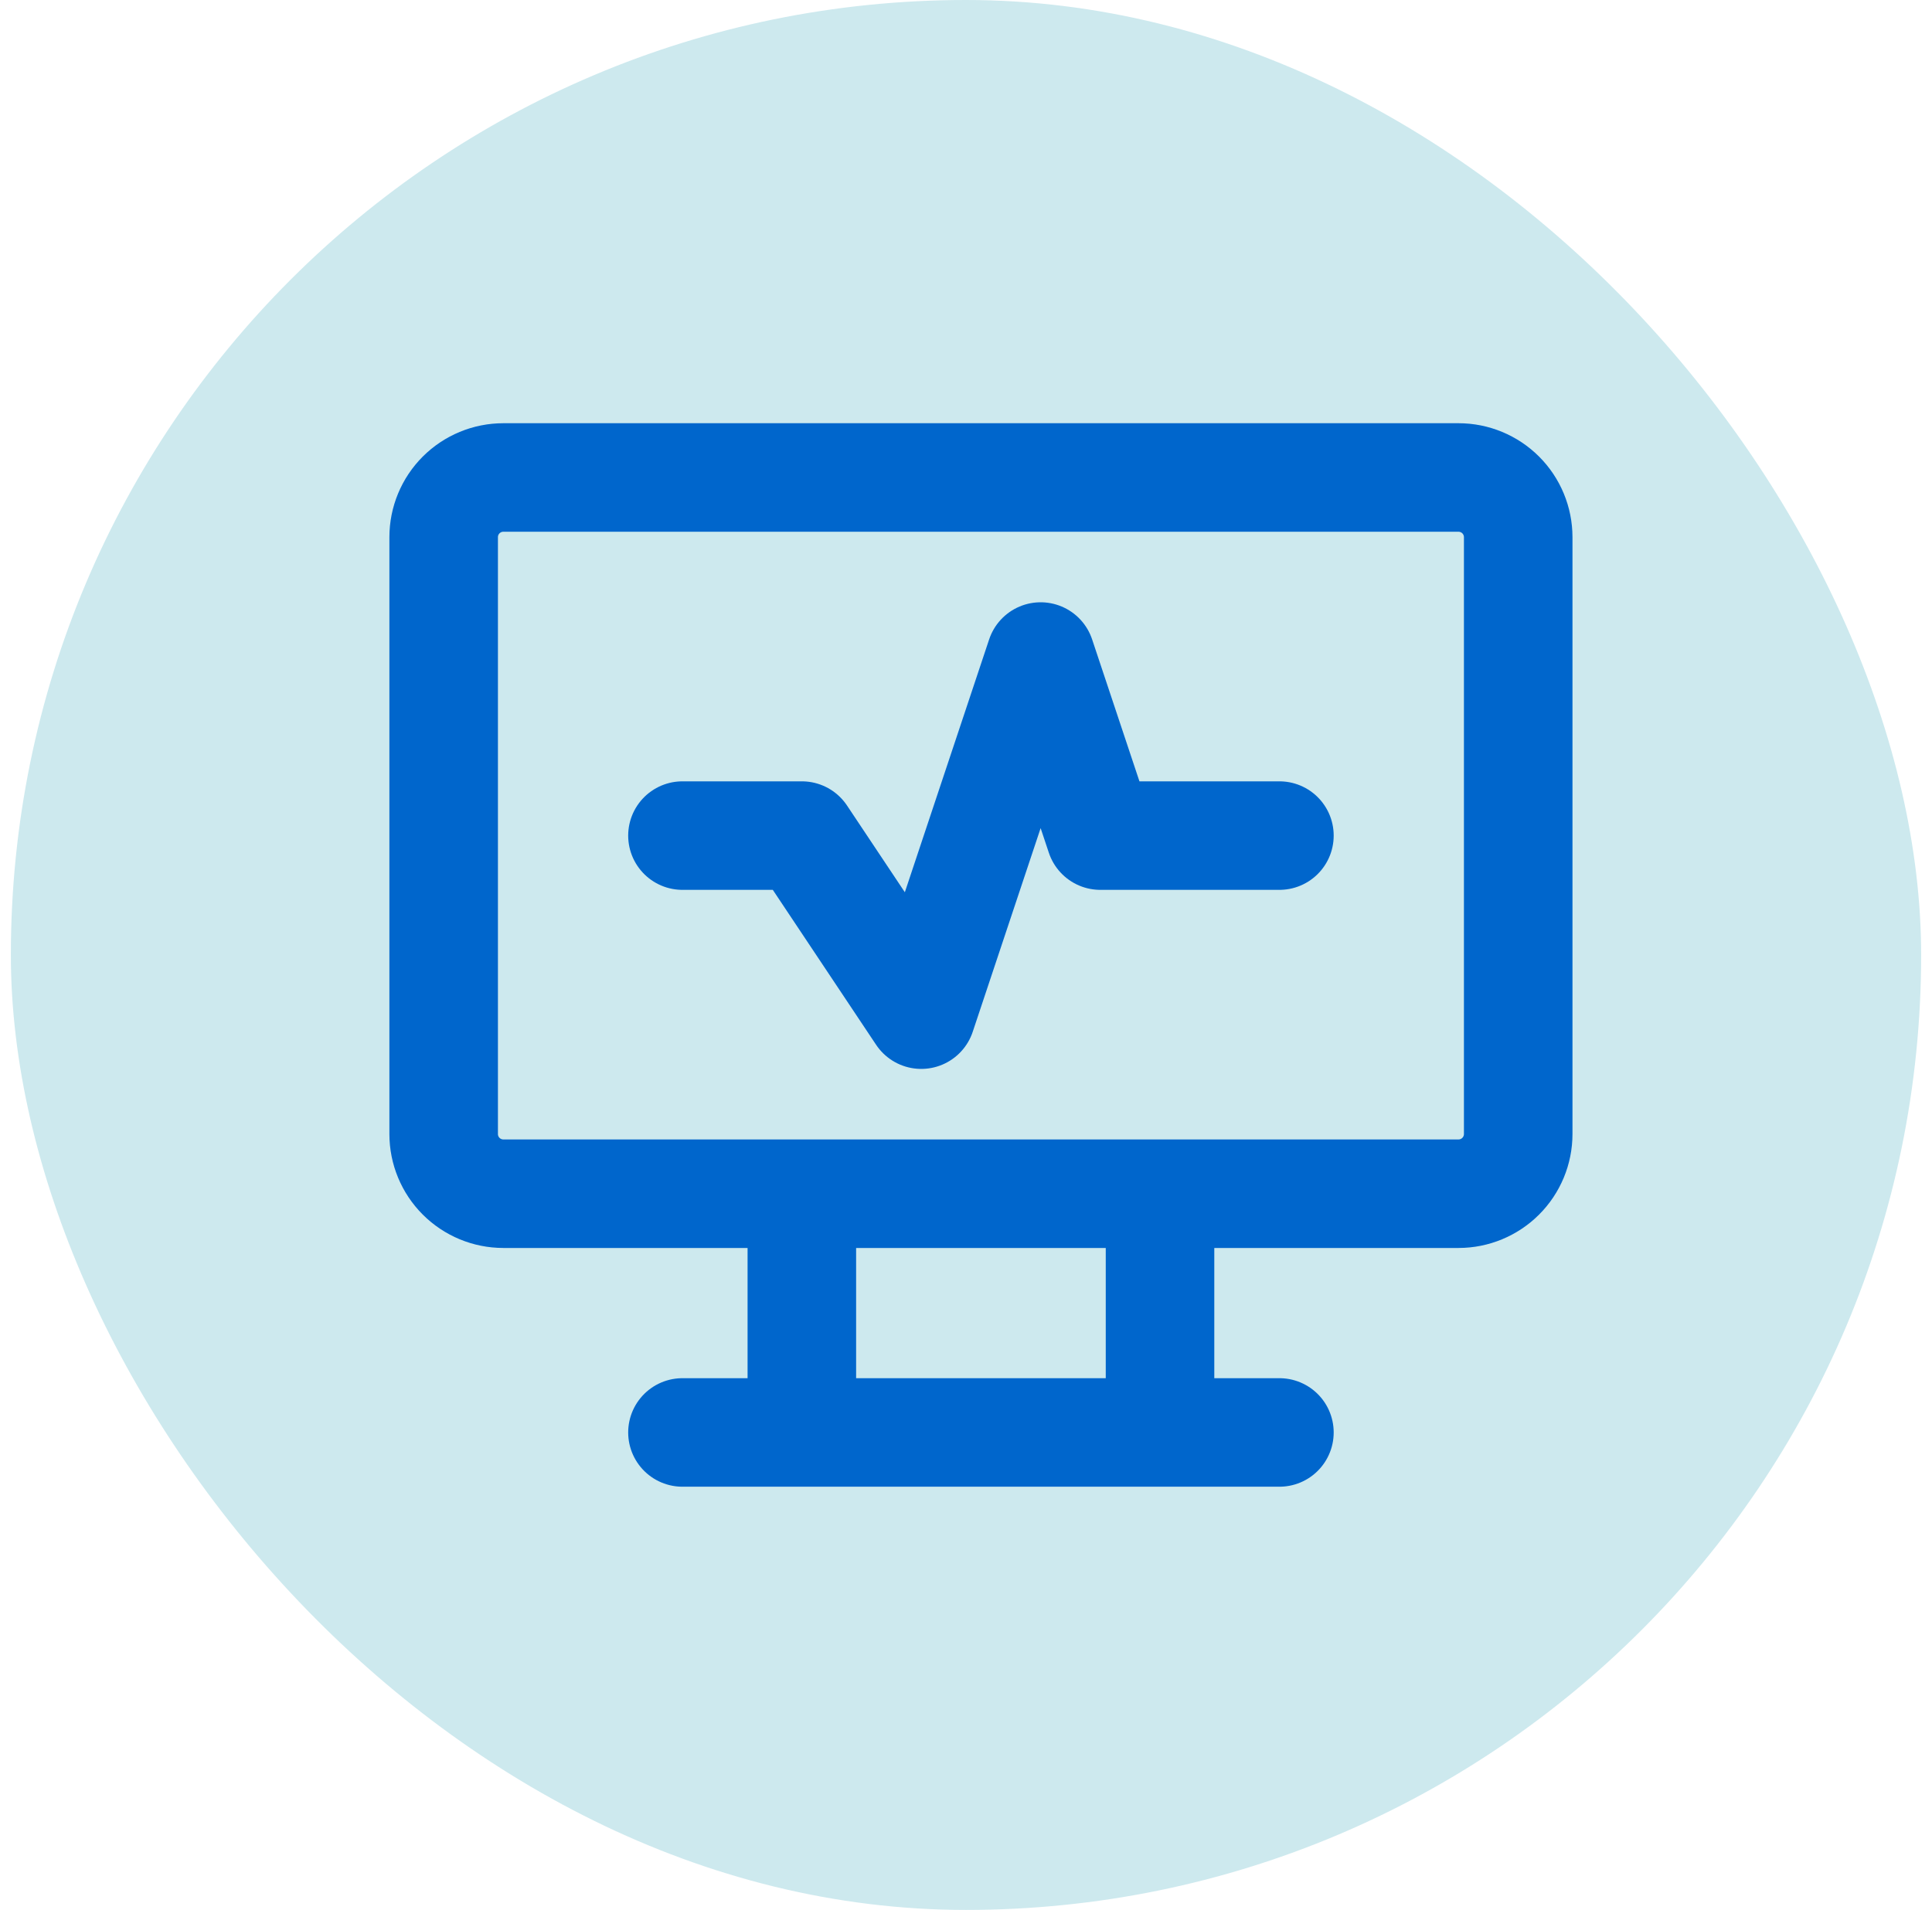
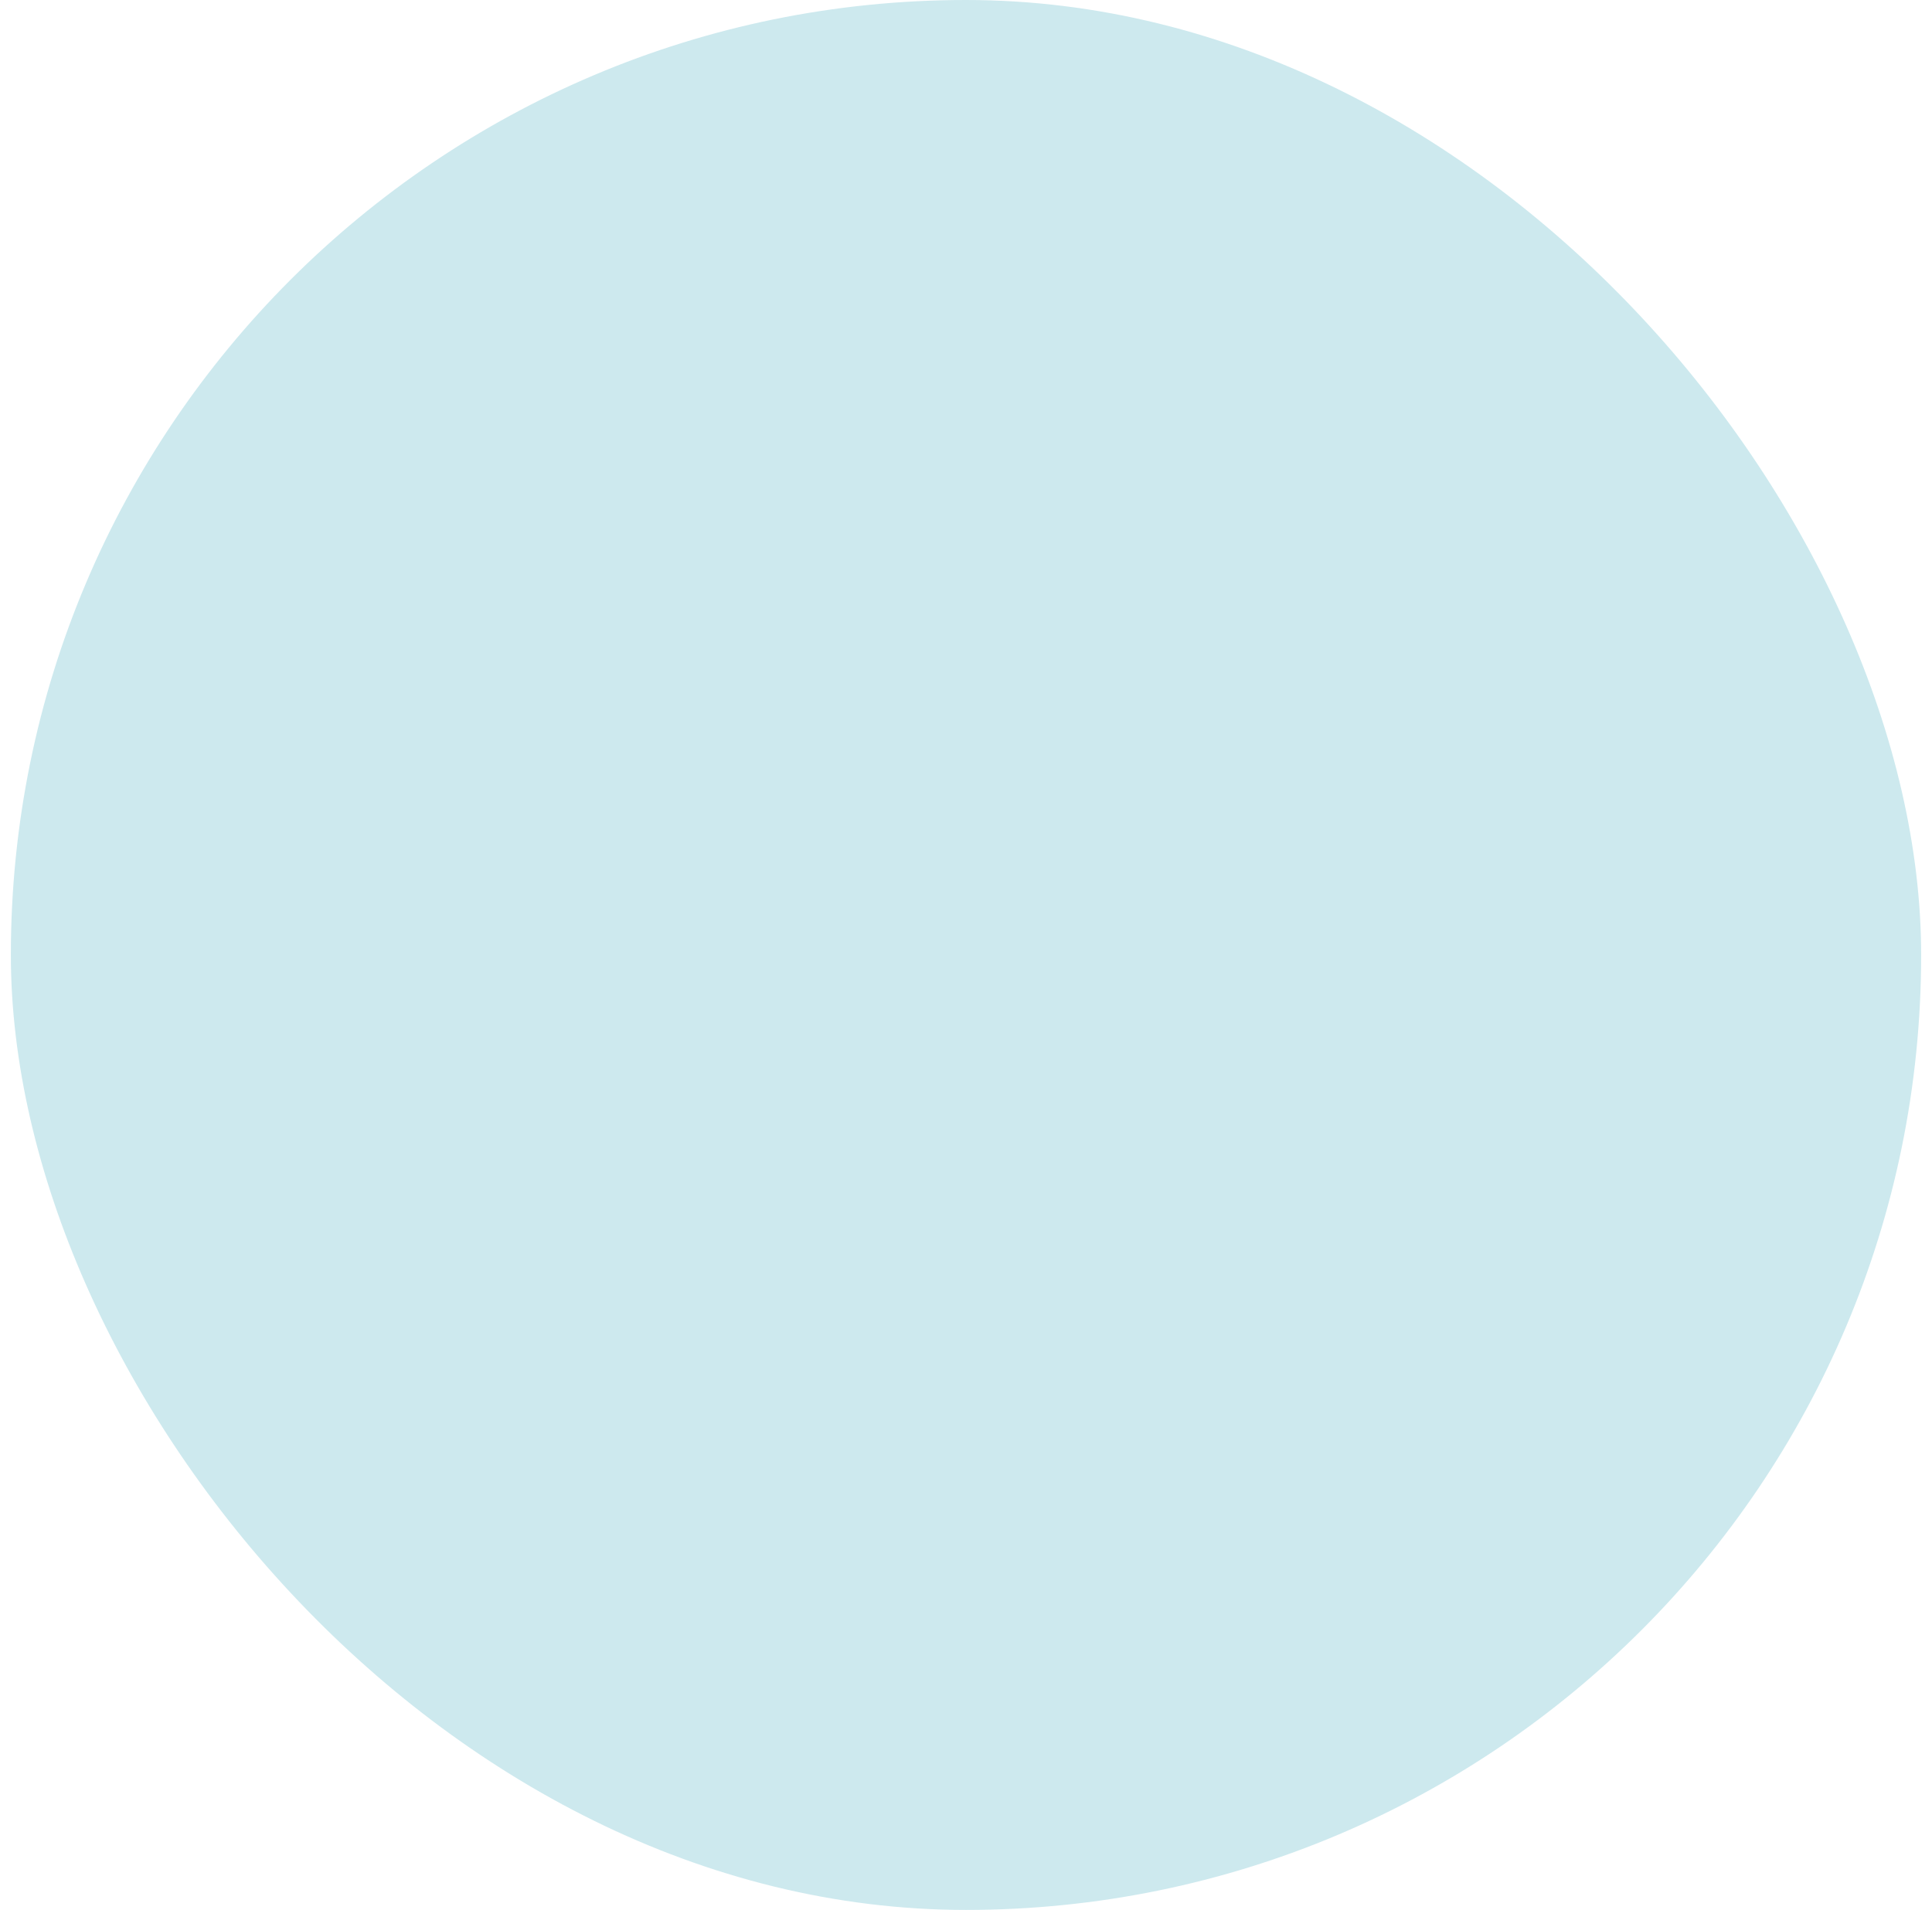
<svg xmlns="http://www.w3.org/2000/svg" width="89" height="88" viewBox="0 0 89 88" fill="none">
  <rect x="0.5" width="88" height="88" rx="44" fill="#CDE9EE" />
-   <path d="M31.438 66H58.938M36.938 55V66M53.438 55V66M31.438 38.5H36.938L42.438 46.75L47.938 30.25L50.688 38.5H58.938M20.438 24.75C20.438 24.021 20.727 23.321 21.243 22.805C21.759 22.29 22.458 22 23.188 22H67.188C67.917 22 68.616 22.29 69.132 22.805C69.648 23.321 69.938 24.021 69.938 24.75V52.25C69.938 52.979 69.648 53.679 69.132 54.194C68.616 54.71 67.917 55 67.188 55H23.188C22.458 55 21.759 54.71 21.243 54.194C20.727 53.679 20.438 52.979 20.438 52.25V24.75Z" stroke="#0066CC" stroke-width="5" stroke-linecap="round" stroke-linejoin="round" />
</svg>